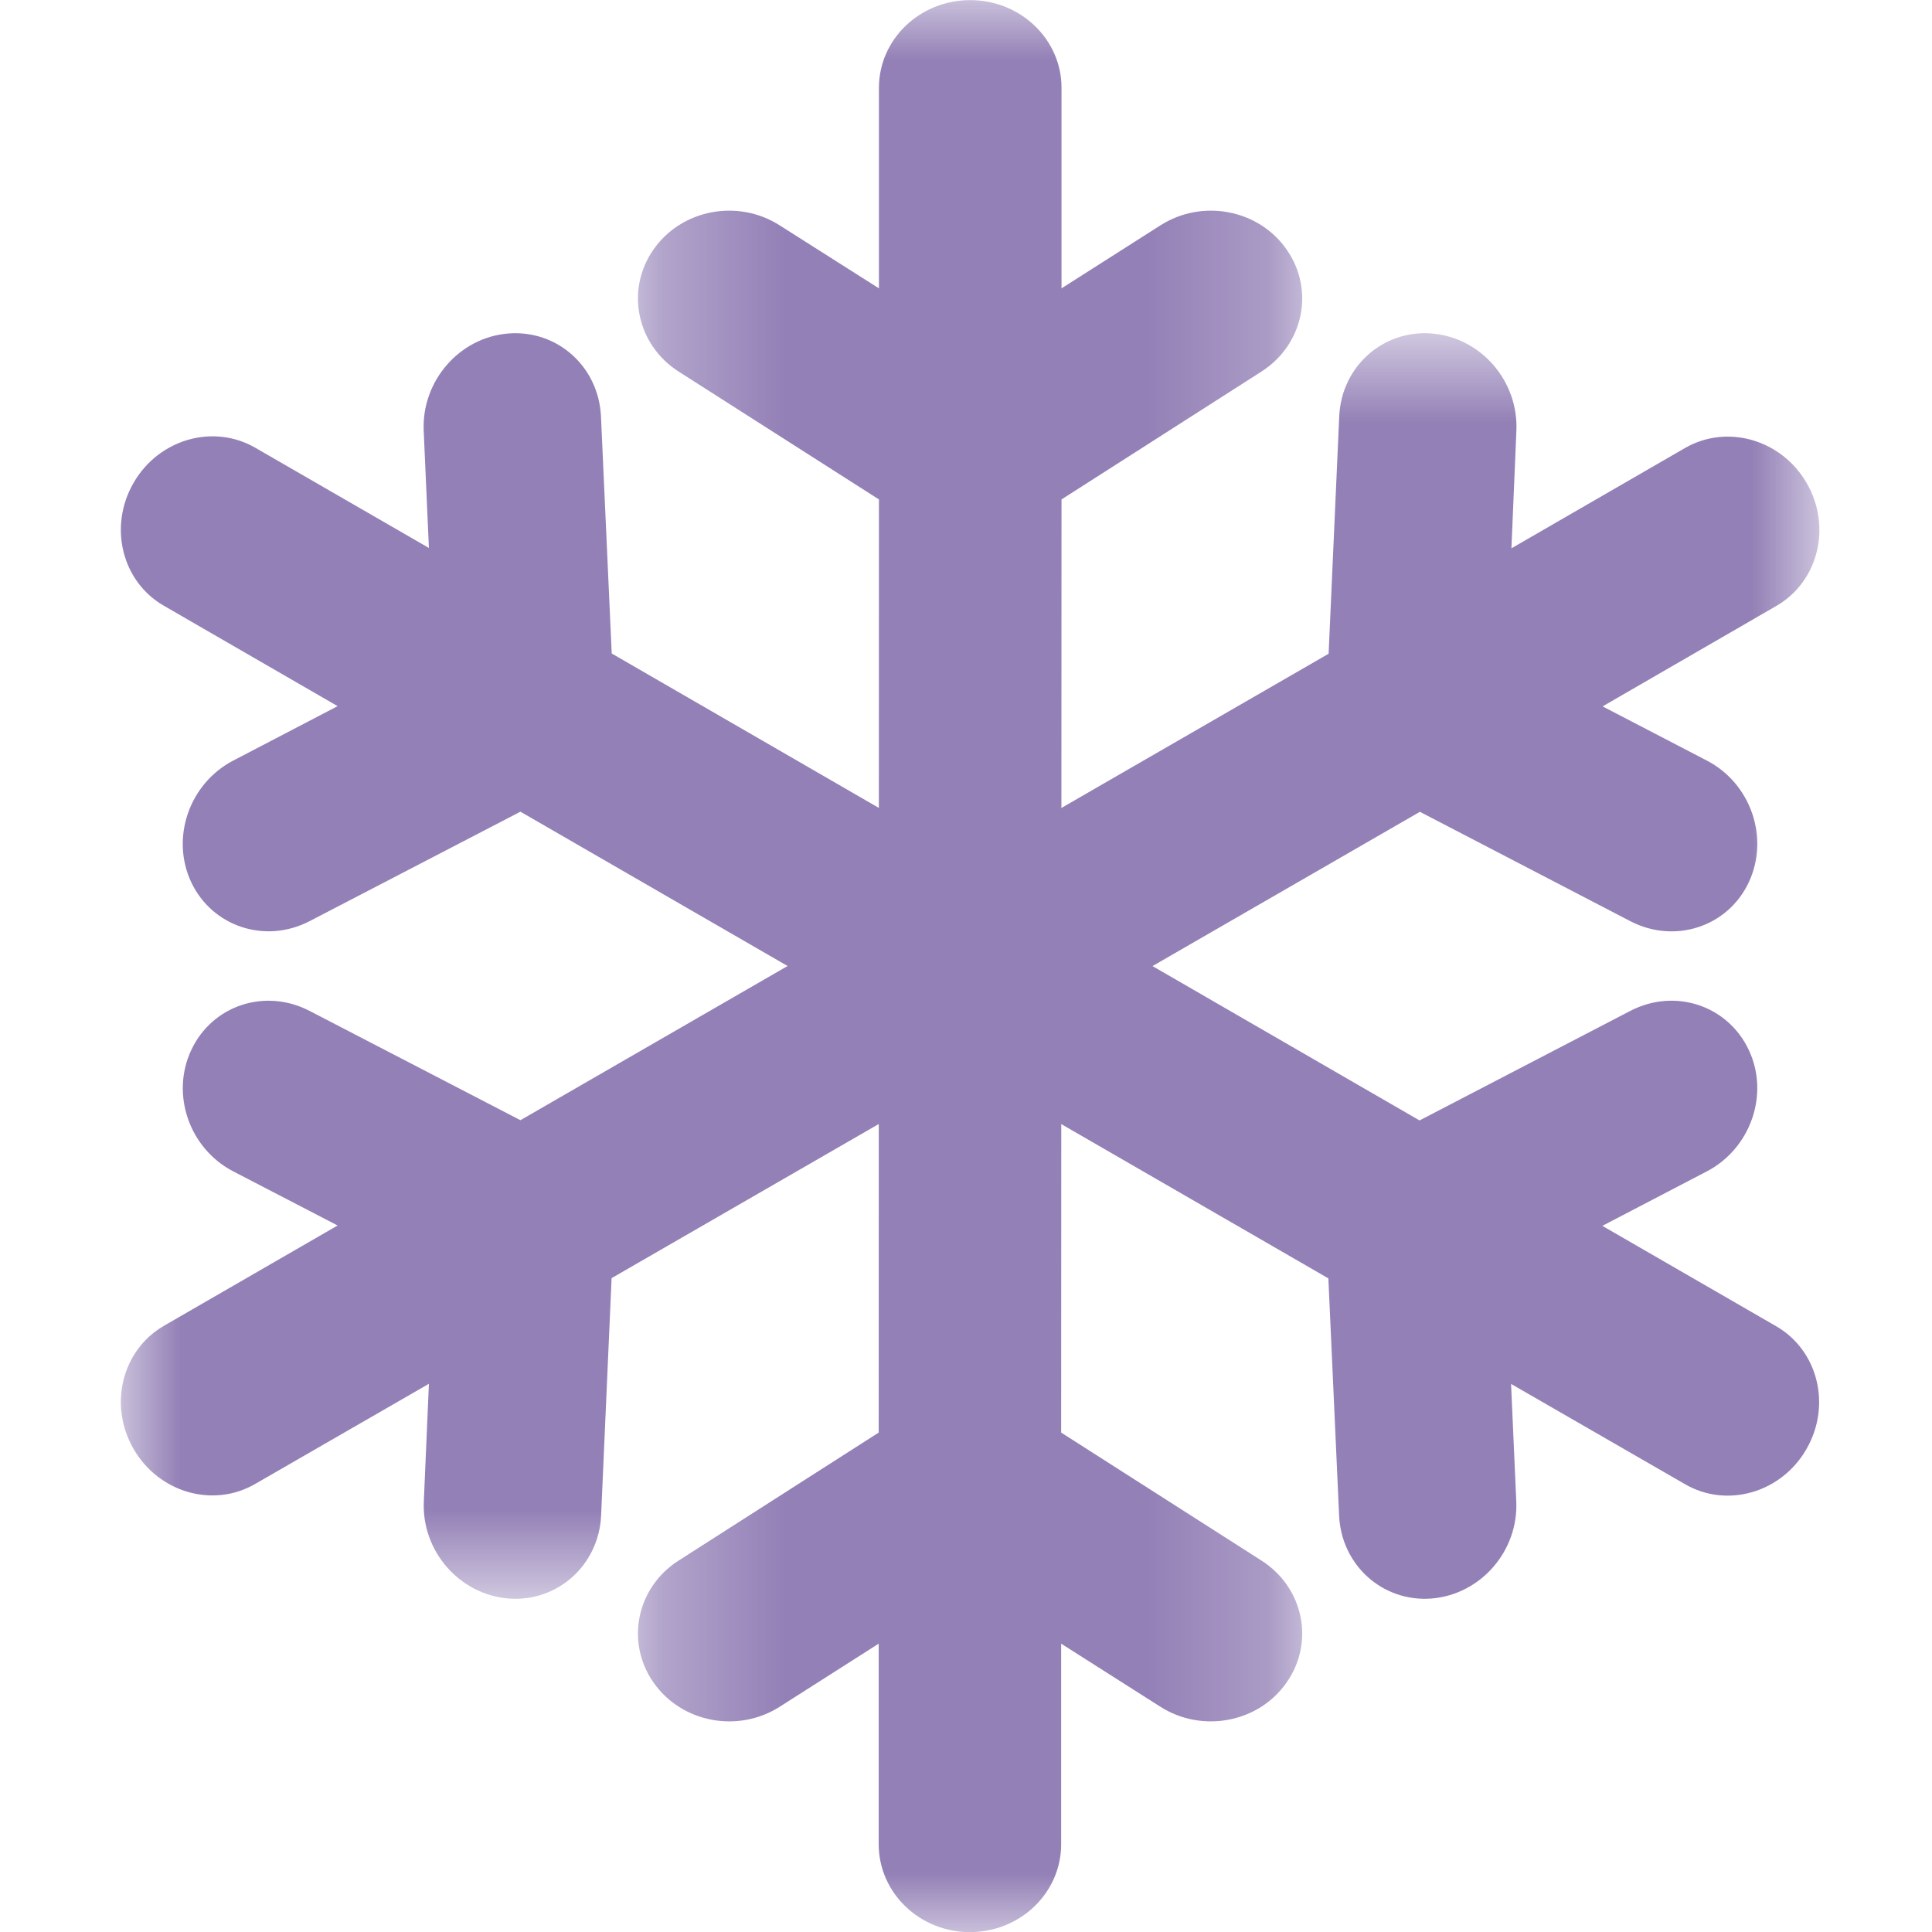
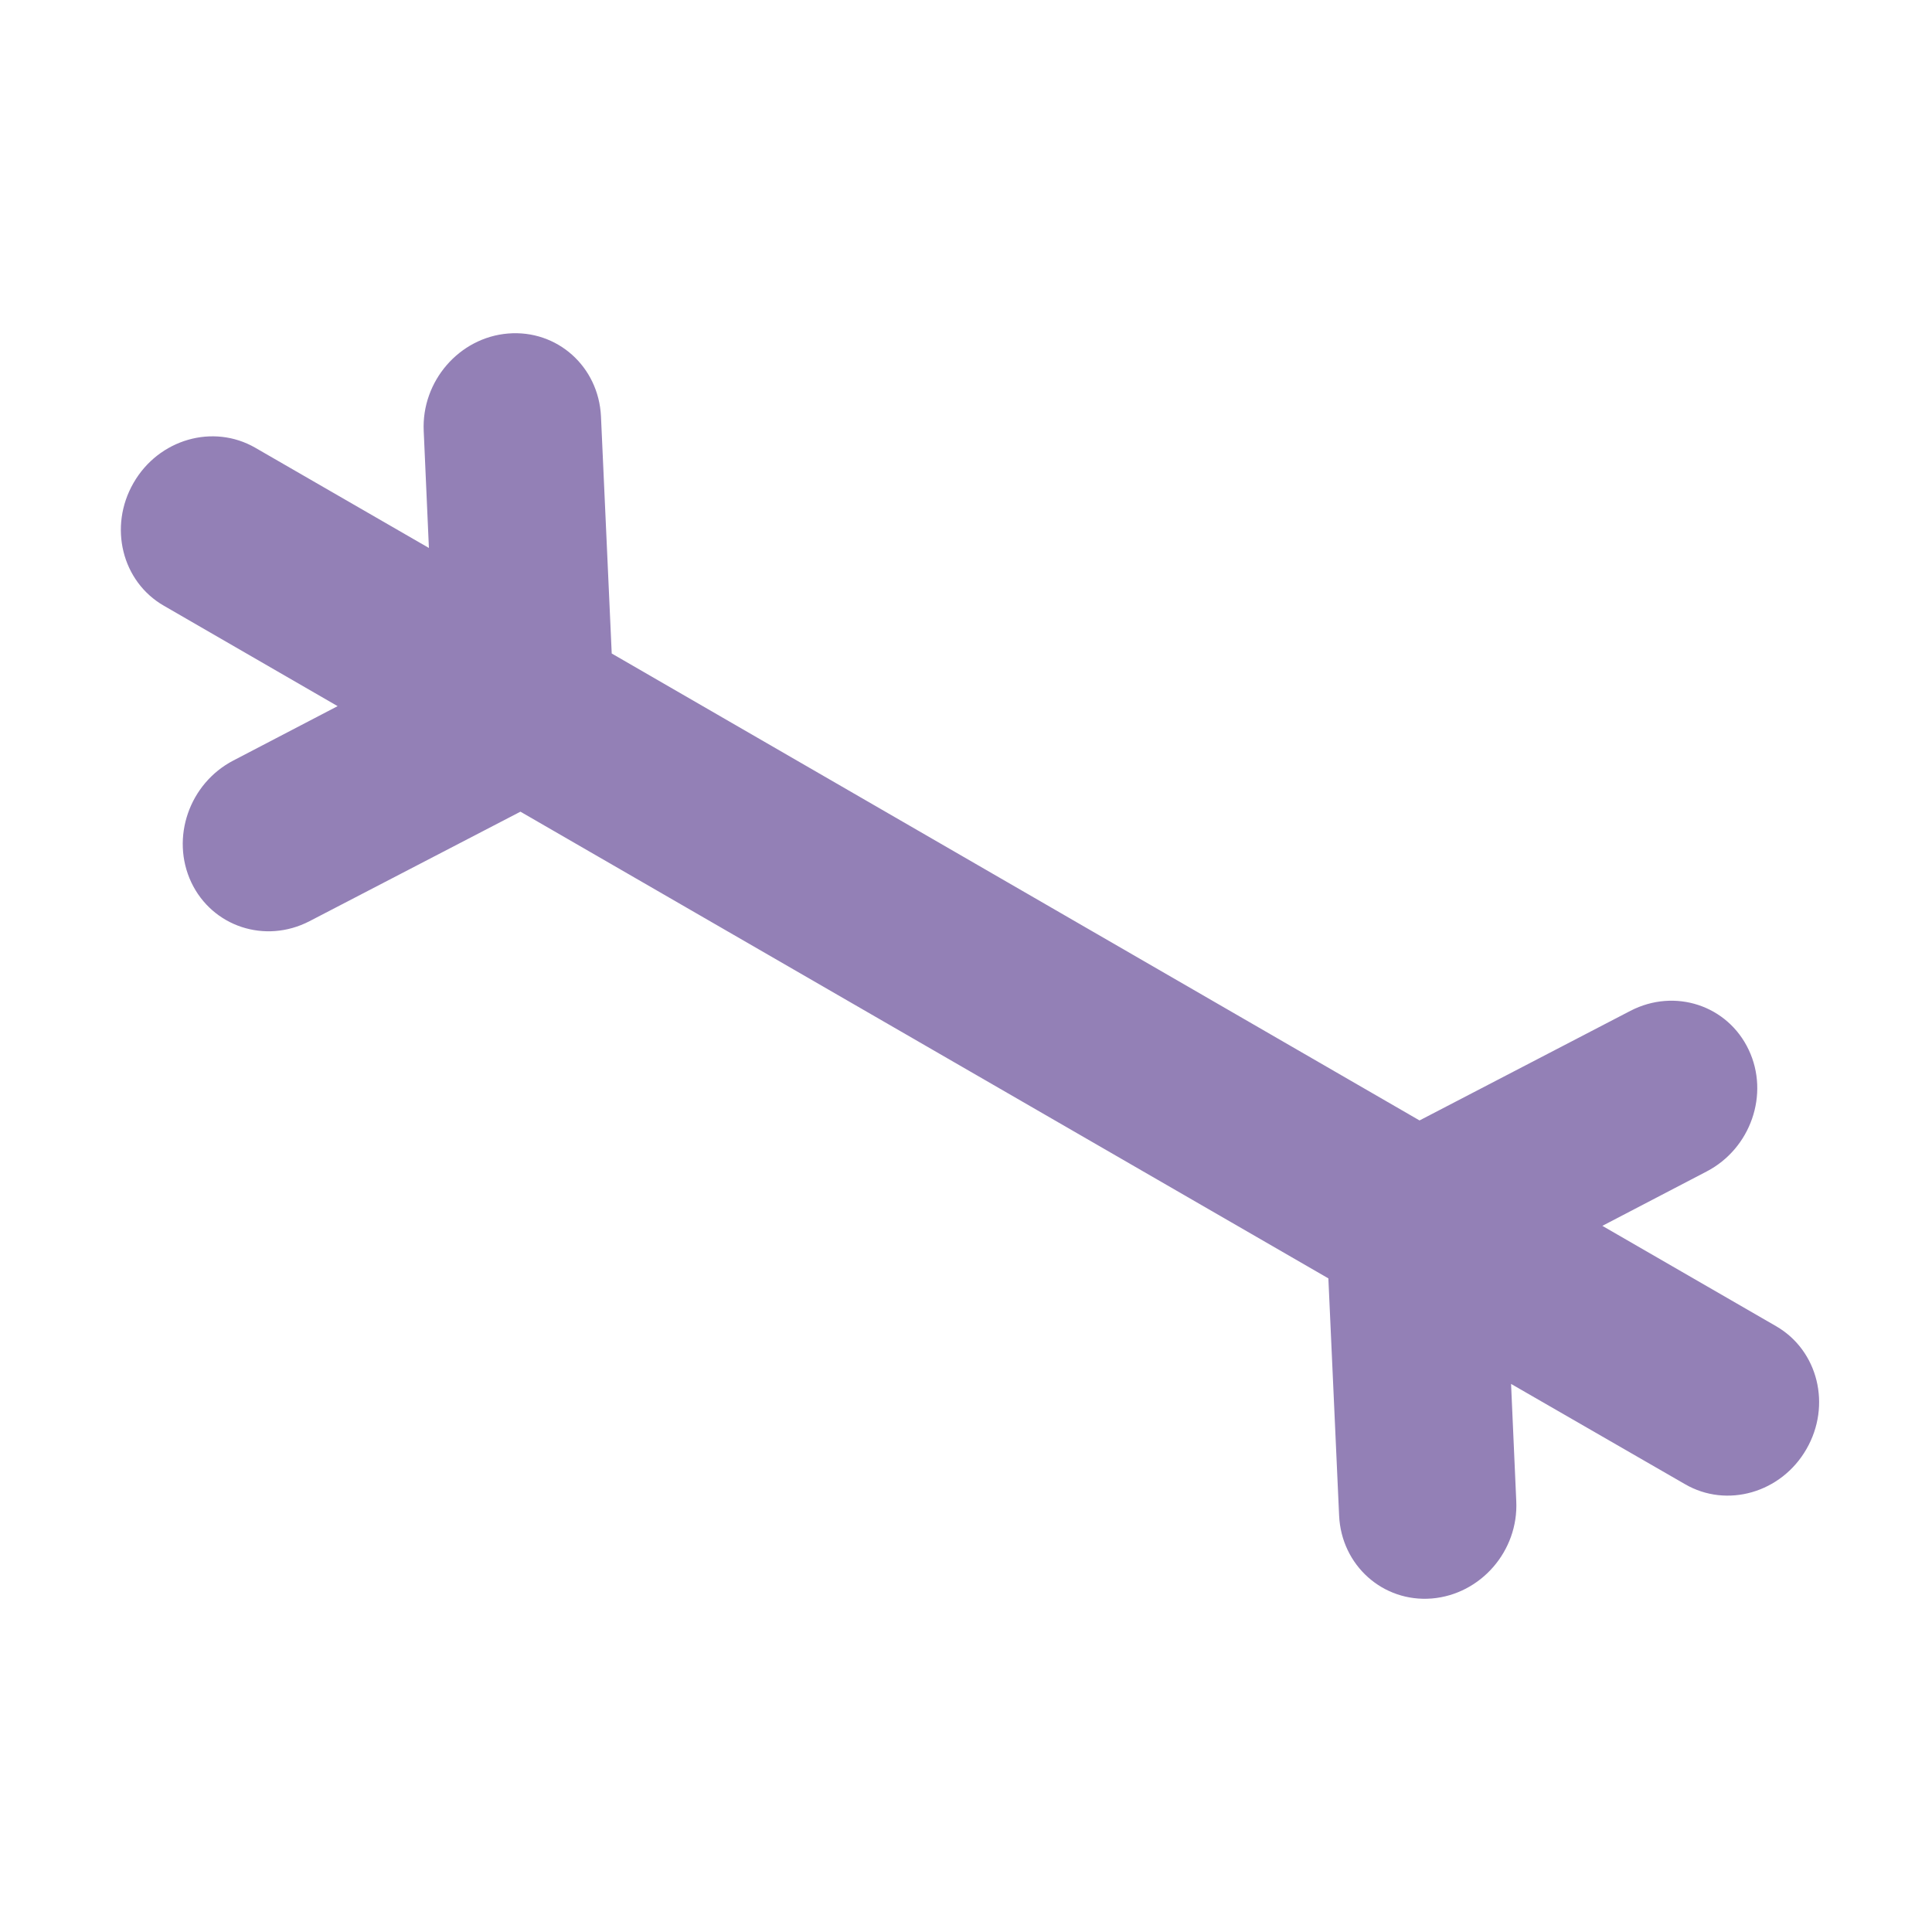
<svg xmlns="http://www.w3.org/2000/svg" xmlns:xlink="http://www.w3.org/1999/xlink" width="16px" height="16px" viewBox="0 0 16 16" version="1.1">
  <title>glyph/winter copy</title>
  <desc>Created with Sketch.</desc>
  <defs>
-     <polygon id="path-1" points="0.283 0.001 5.784 0.001 5.784 16 0.283 16" />
    <polygon id="path-3" points="0.001 0.76 14.067 0.76 14.067 11.24 0.001 11.24" />
  </defs>
  <g id="glyph/winter-copy" stroke="none" stroke-width="1" fill="none" fill-rule="evenodd">
    <g id="Group-9" transform="translate(1, 0)">
      <g id="Group-3" transform="translate(4, 0)">
        <mask id="mask-2" fill="white">
          <use xlink:href="#path-1" />
        </mask>
        <g id="Clip-2" />
-         <path d="M3.788,11.864 L5.447,12.924 C5.795,13.146 5.889,13.597 5.657,13.931 C5.426,14.266 4.957,14.356 4.609,14.134 L3.788,13.612 L3.788,15.273 C3.788,15.675 3.45,16.001 3.032,16.001 C2.615,16.001 2.277,15.675 2.277,15.273 L2.277,13.612 L1.458,14.134 C1.11,14.356 0.642,14.266 0.41,13.931 C0.179,13.597 0.272,13.146 0.62,12.924 L2.277,11.864 L2.279,4.136 L0.62,3.077 C0.272,2.854 0.179,2.403 0.41,2.069 C0.642,1.734 1.11,1.644 1.458,1.867 L2.279,2.388 L2.279,0.727 C2.279,0.326 2.617,0.001 3.035,0.001 C3.452,0.001 3.791,0.326 3.791,0.727 L3.791,2.388 L4.609,1.867 C4.957,1.644 5.426,1.734 5.657,2.069 C5.889,2.403 5.795,2.854 5.447,3.077 L3.791,4.136 L3.788,11.864 Z" id="Fill-1" fill="#9380B6" mask="url(#mask-2)" />
      </g>
      <g id="Group-6" transform="translate(0, 2)">
        <mask id="mask-4" fill="white">
          <use xlink:href="#path-3" />
        </mask>
        <g id="Clip-5" />
-         <path d="M10.003,3.414 L10.091,1.448 C10.109,1.036 10.453,0.729 10.858,0.762 C11.264,0.795 11.577,1.155 11.558,1.569 L11.517,2.541 L12.955,1.71 C13.303,1.51 13.754,1.639 13.963,2.002 C14.171,2.362 14.059,2.817 13.711,3.018 L12.272,3.85 L13.134,4.298 C13.5,4.487 13.656,4.939 13.482,5.308 C13.309,5.675 12.871,5.819 12.504,5.63 L10.759,4.723 L4.065,8.585 L3.978,10.553 C3.958,10.964 3.614,11.271 3.209,11.238 C2.804,11.204 2.49,10.845 2.51,10.432 L2.552,9.46 L1.112,10.29 C0.765,10.491 0.314,10.361 0.106,9.999 C-0.103,9.637 0.009,9.182 0.357,8.98 L1.796,8.149 L0.934,7.702 C0.567,7.513 0.411,7.061 0.585,6.694 C0.759,6.325 1.196,6.181 1.564,6.372 L3.31,7.277 L10.003,3.414 Z" id="Fill-4" fill="#9380B6" mask="url(#mask-4)" />
      </g>
      <path d="M3.31,6.722 L1.563,7.629 C1.196,7.819 0.758,7.674 0.584,7.307 C0.411,6.939 0.567,6.488 0.933,6.298 L1.796,5.848 L0.358,5.017 C0.009,4.817 -0.103,4.361 0.106,3.999 C0.314,3.637 0.765,3.507 1.114,3.708 L2.552,4.538 L2.509,3.569 C2.49,3.157 2.803,2.795 3.208,2.762 C3.614,2.729 3.957,3.035 3.977,3.448 L4.066,5.412 L10.756,9.279 L12.503,8.371 C12.871,8.181 13.308,8.326 13.482,8.694 C13.656,9.061 13.499,9.512 13.133,9.702 L12.27,10.152 L13.709,10.983 C14.057,11.184 14.169,11.639 13.96,12.001 C13.752,12.363 13.301,12.493 12.954,12.291 L11.514,11.461 L11.557,12.431 C11.577,12.844 11.263,13.204 10.858,13.238 C10.453,13.271 10.109,12.964 10.09,12.552 L10.001,10.587 L3.31,6.722 Z" id="Fill-7" fill="#9380B6" />
    </g>
  </g>
</svg>